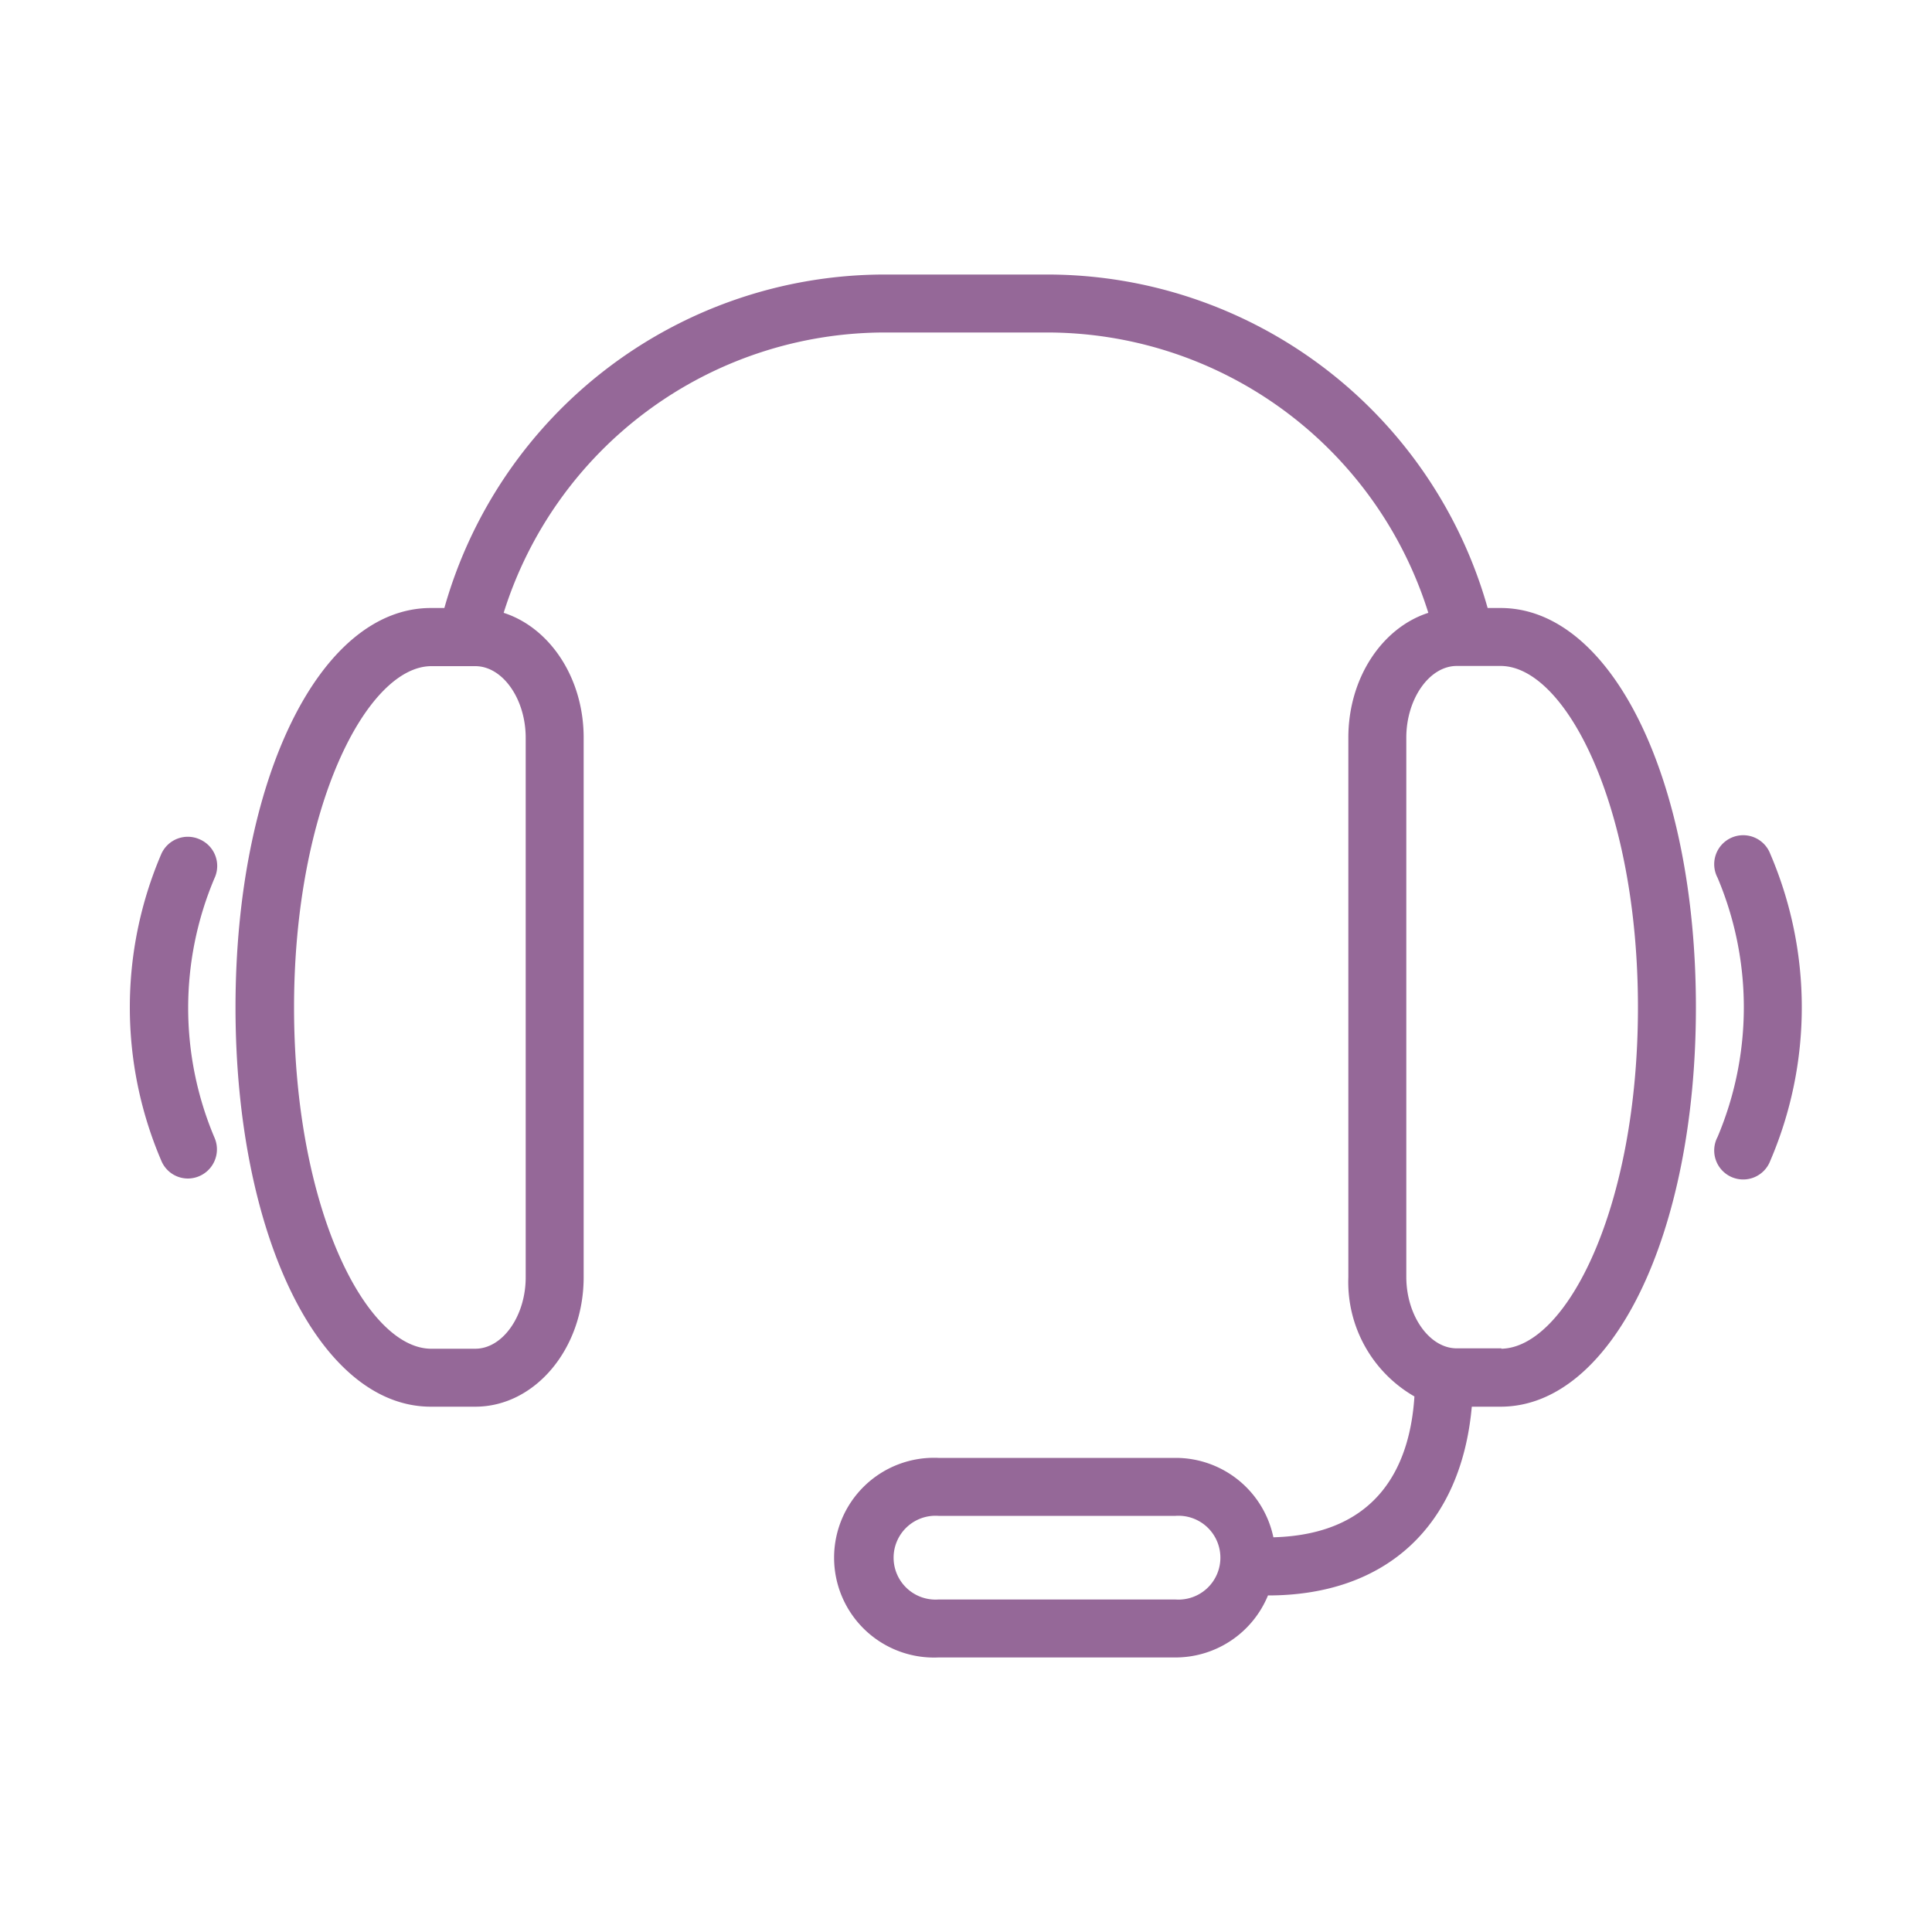
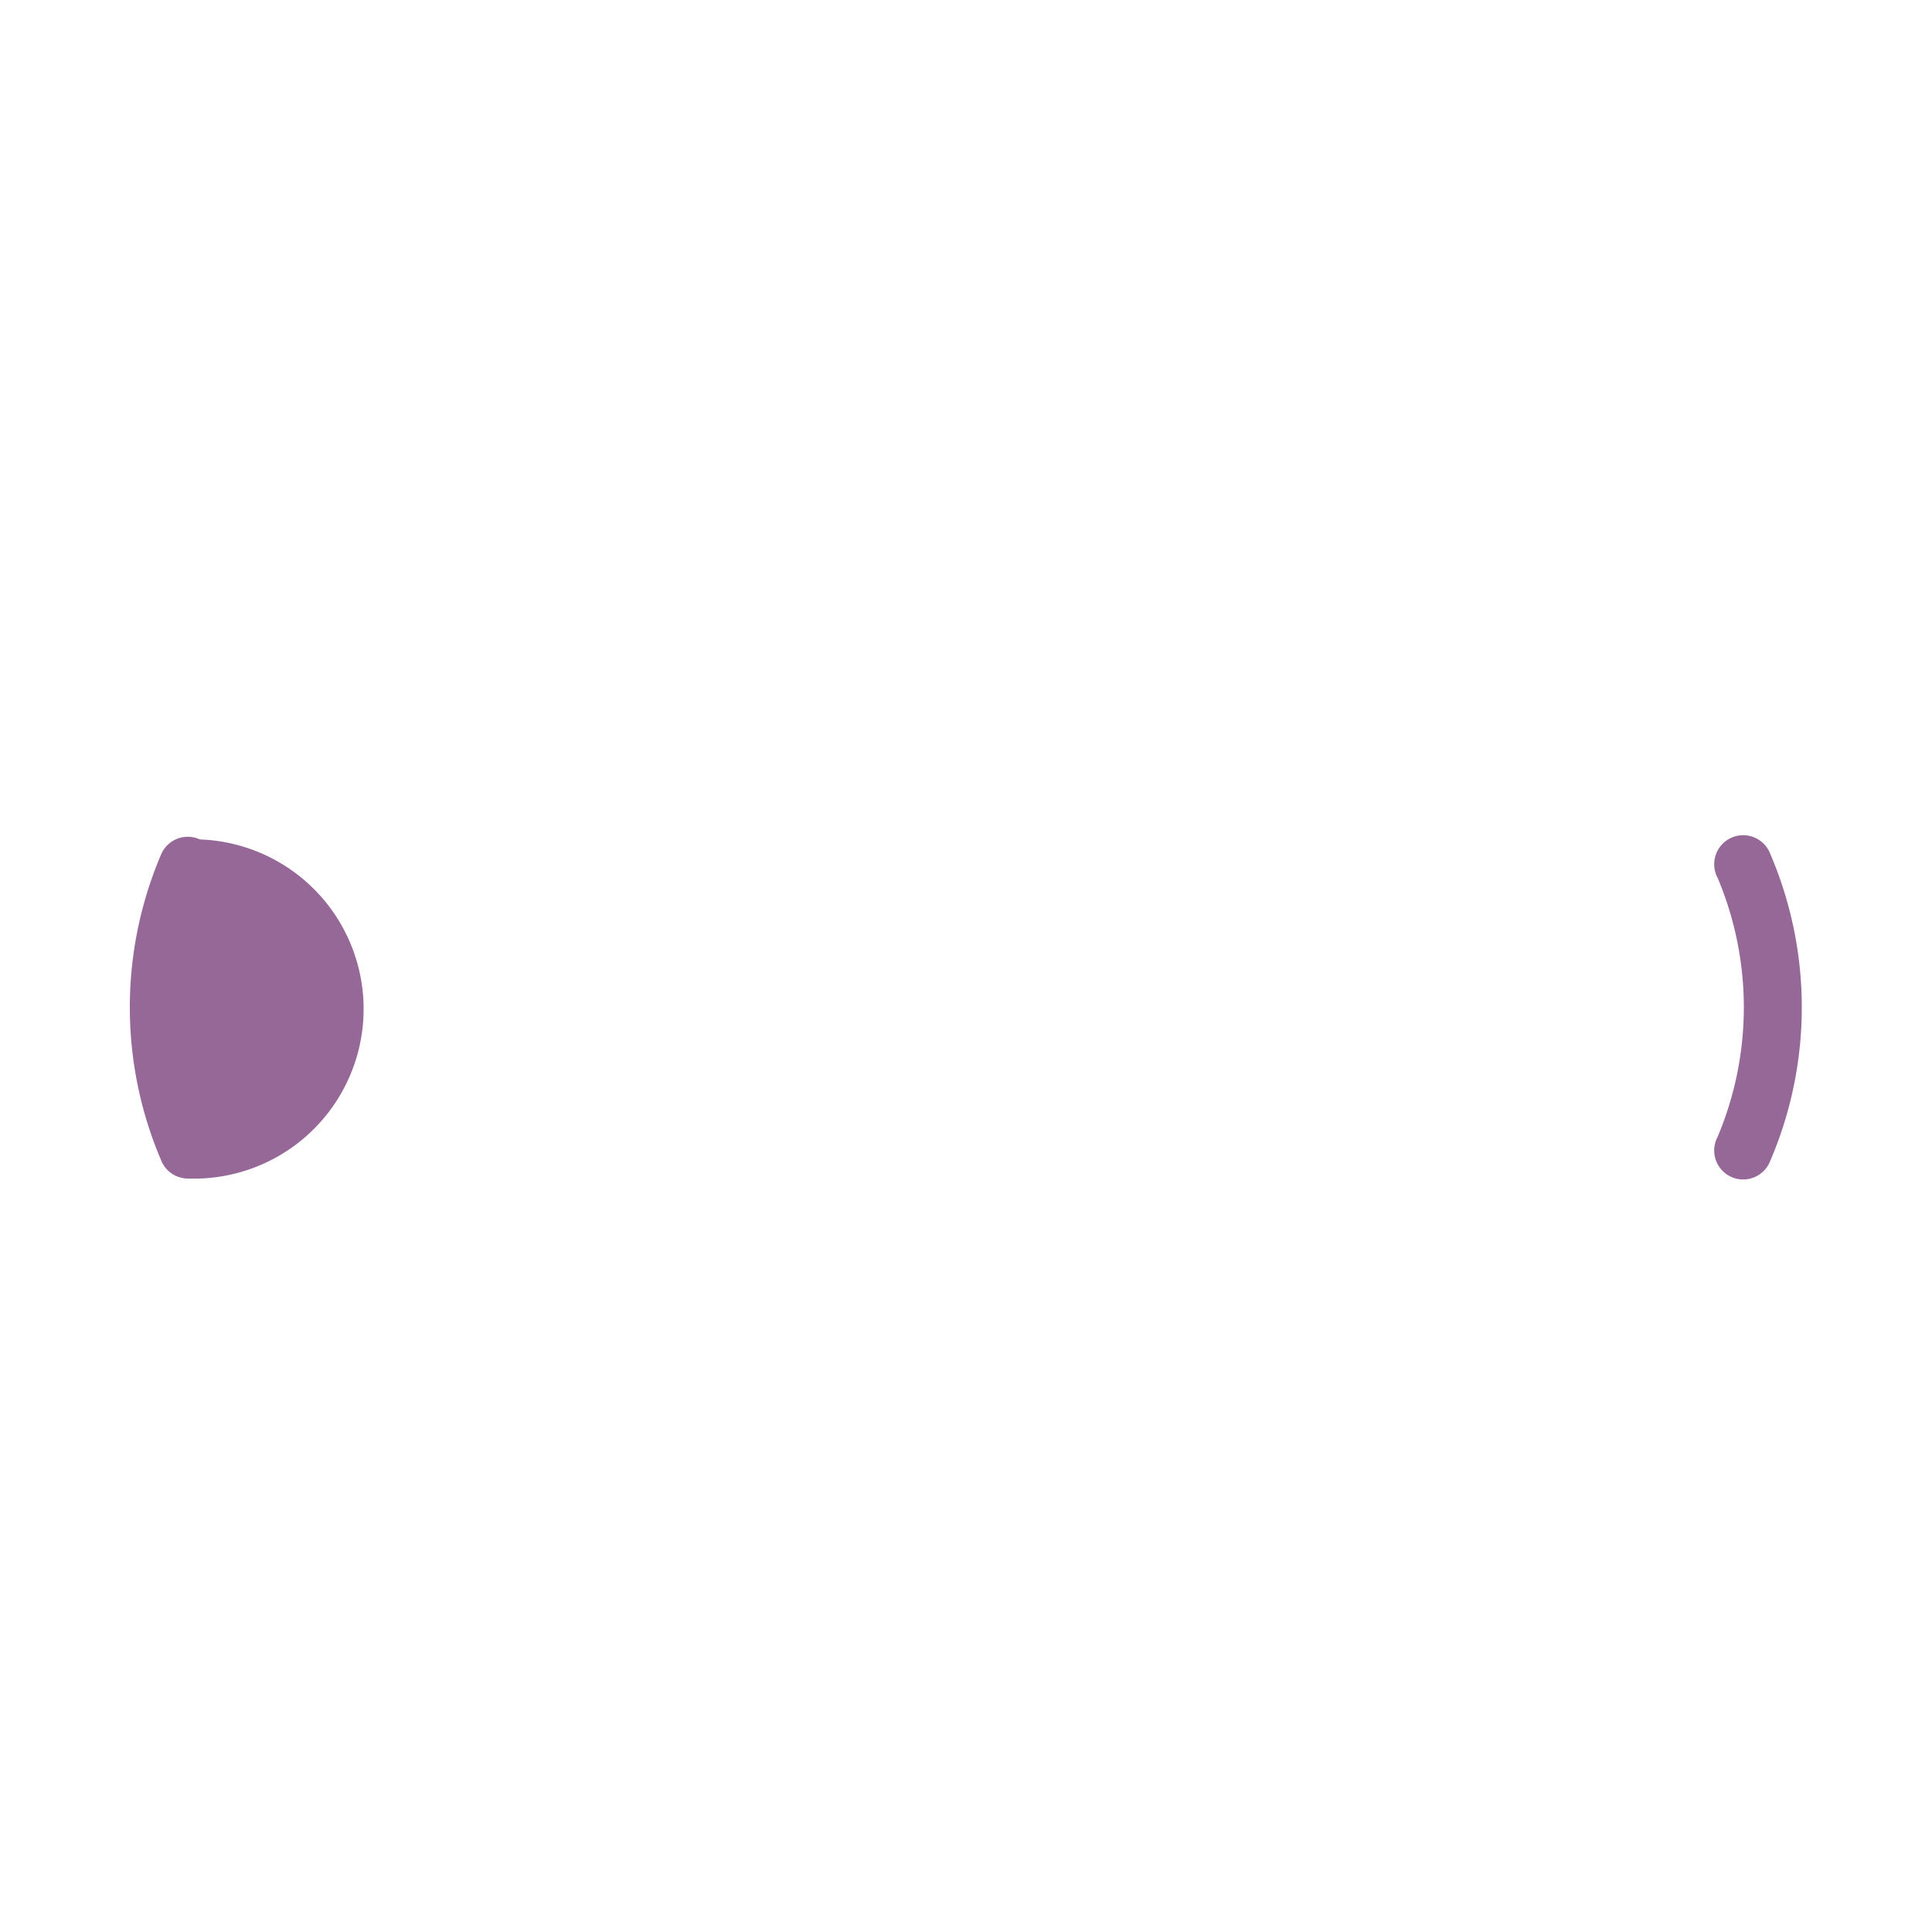
<svg xmlns="http://www.w3.org/2000/svg" id="レイヤー_1" data-name="レイヤー 1" viewBox="0 0 100 100">
  <defs>
    <style>.cls-1{fill:#956898;}</style>
  </defs>
  <title>ico_customer_8</title>
-   <path class="cls-1" d="M77.67,31.47H77A23.69,23.69,0,0,0,54.32,14.21H45.68A23.69,23.69,0,0,0,23,31.47h-.7c-5.76,0-10.11,8.89-10.11,20.67s4.35,20.67,10.11,20.67H24.6c3.09,0,5.61-3,5.61-6.7V38.18c0-3.09-1.75-5.69-4.14-6.46A20.69,20.69,0,0,1,45.68,17.21h8.64A20.69,20.69,0,0,1,73.93,31.72c-2.39.77-4.14,3.37-4.14,6.46V66.11a6.83,6.83,0,0,0,3.42,6.17c-.22,3.46-1.78,7.14-7.3,7.29a5.17,5.17,0,0,0-5.06-4.11H48.57a5.17,5.17,0,1,0,0,10.33H60.85a5.18,5.18,0,0,0,4.78-3.21c6.16,0,10-3.64,10.55-9.77h1.49c5.76,0,10.11-8.89,10.11-20.67S83.43,31.47,77.67,31.47ZM27.21,66.11c0,2-1.19,3.7-2.61,3.7H22.28c-3.35-.06-7.06-7.3-7.06-17.67S19,34.48,22.33,34.48H24.6c1.42,0,2.61,1.7,2.61,3.71ZM60.85,82.79H48.57a2.17,2.17,0,1,1,0-4.33H60.85a2.17,2.17,0,1,1,0,4.33Zm16.86-13H75.4c-1.42,0-2.61-1.7-2.61-3.7V38.18c0-2,1.19-3.71,2.61-3.71h2.27c3.36,0,7.11,7.26,7.11,17.67S81.06,69.75,77.71,69.81Z" />
  <path class="cls-1" d="M91.63,44.2a1.5,1.5,0,1,0-2.73,1.23,17.23,17.23,0,0,1,0,13.42,1.5,1.5,0,1,0,2.73,1.23,20.15,20.15,0,0,0,0-15.88Z" />
-   <path class="cls-1" d="M10.35,43.45a1.5,1.5,0,0,0-2,.75,20.15,20.15,0,0,0,0,15.88A1.49,1.49,0,0,0,9.73,61a1.51,1.51,0,0,0,1.37-2.12,17.23,17.23,0,0,1,0-13.42A1.5,1.5,0,0,0,10.35,43.45Z" />
+   <path class="cls-1" d="M10.35,43.45a1.5,1.5,0,0,0-2,.75,20.15,20.15,0,0,0,0,15.88A1.49,1.49,0,0,0,9.73,61A1.5,1.5,0,0,0,10.35,43.45Z" />
</svg>